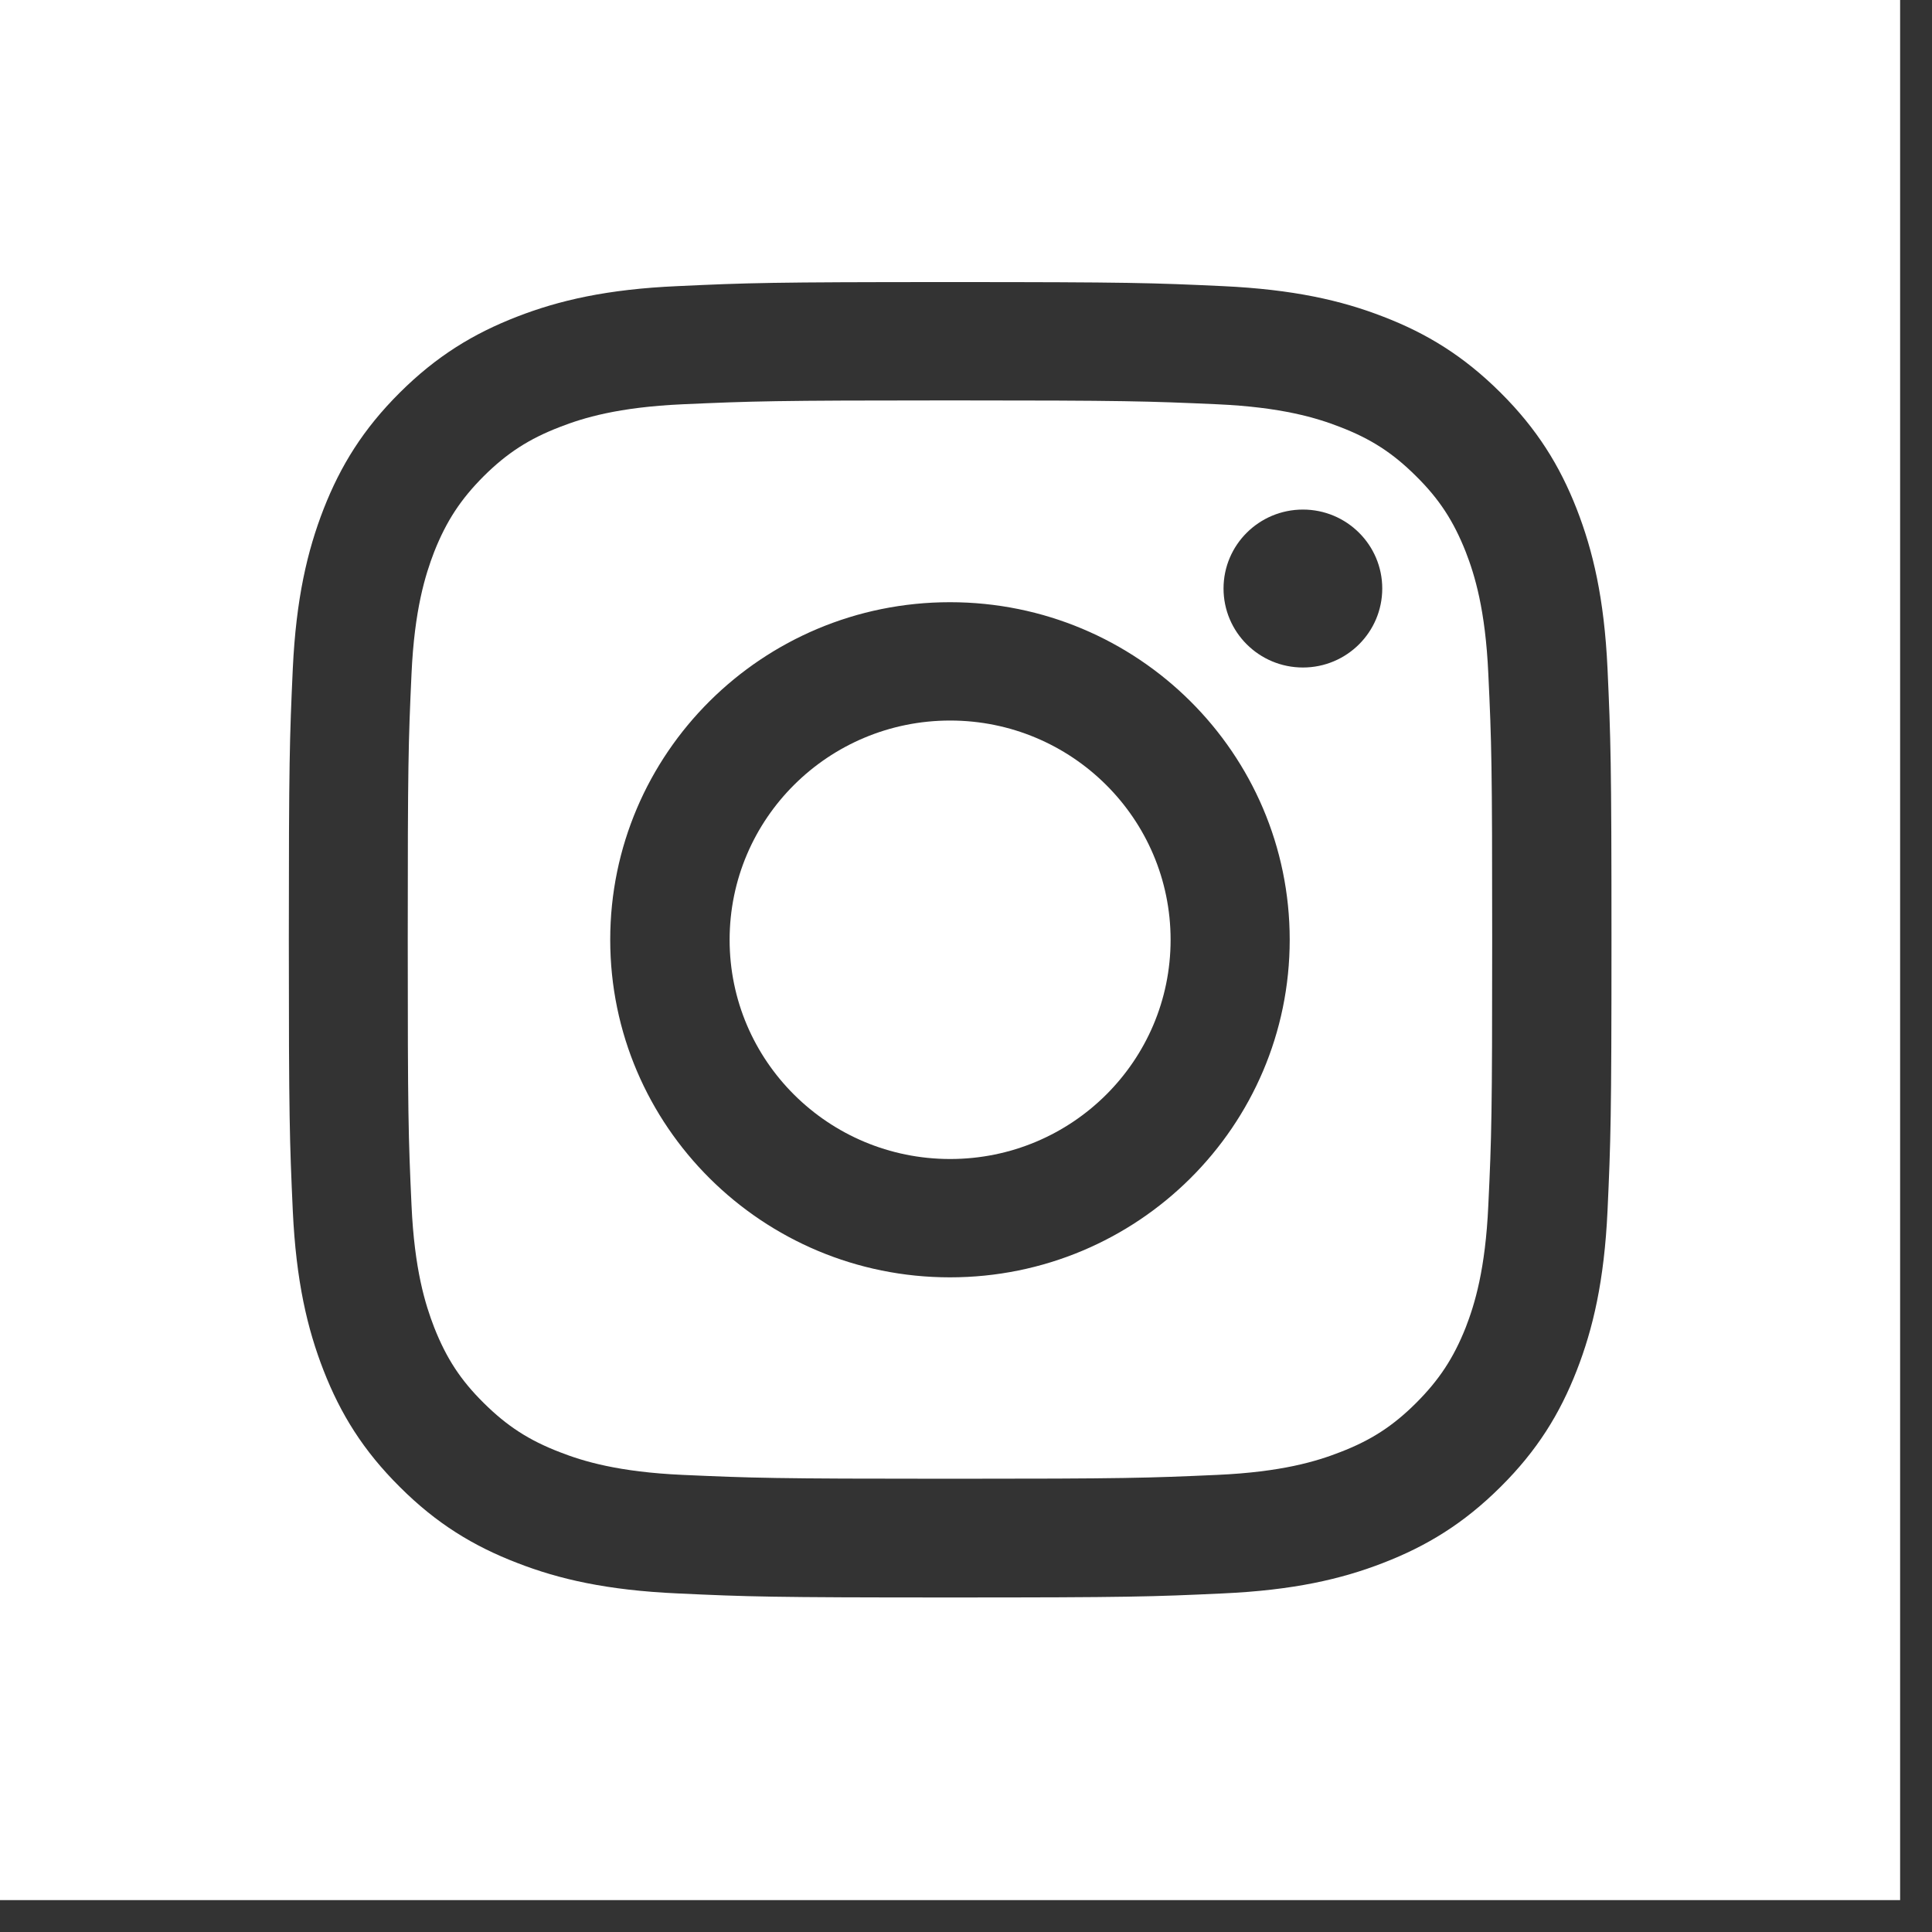
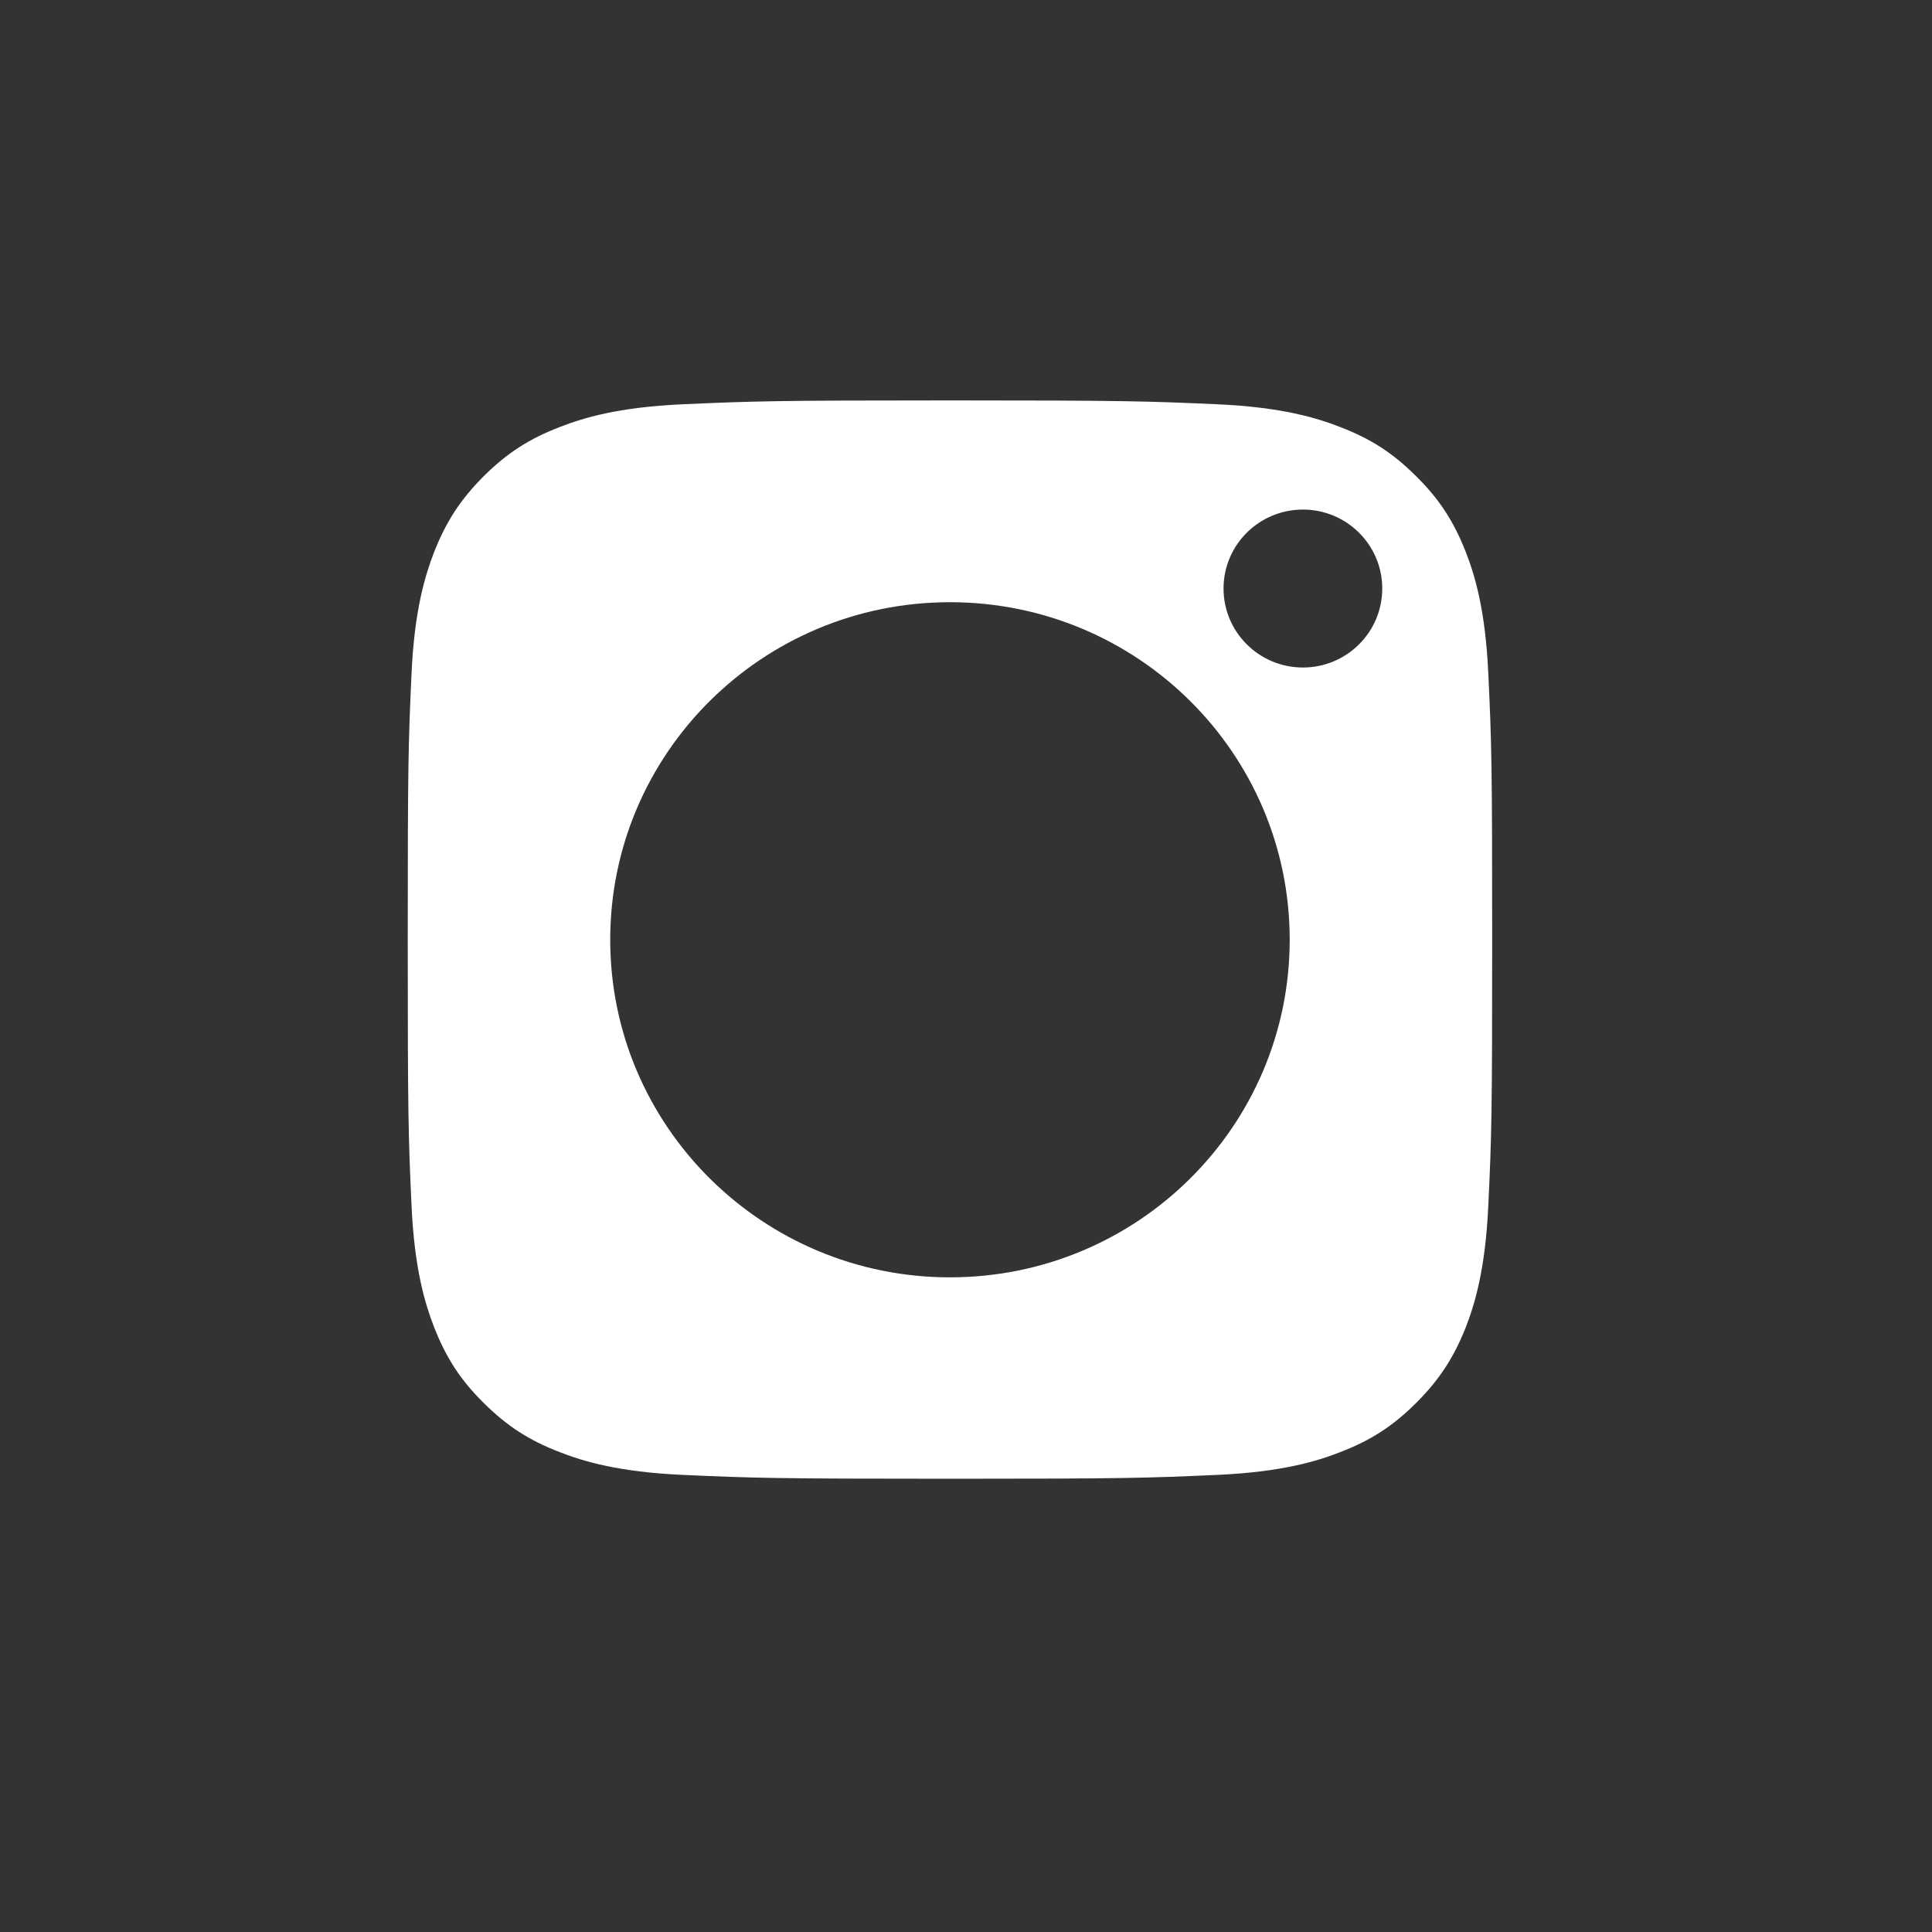
<svg xmlns="http://www.w3.org/2000/svg" width="20" height="20" viewBox="0 0 20 20" fill="none">
  <rect x="0" y="0" width="20" height="20" fill="#333333" stroke="none" />
  <path d="M15.173 5.712C15.047 5.394 14.9 5.167 14.659 4.929C14.419 4.69 14.192 4.543 13.872 4.42C13.631 4.326 13.267 4.215 12.601 4.185C11.879 4.153 11.662 4.145 9.834 4.145C8.006 4.145 7.789 4.153 7.067 4.185C6.399 4.215 6.037 4.326 5.796 4.42C5.476 4.543 5.249 4.69 5.008 4.929C4.77 5.167 4.621 5.394 4.495 5.712C4.402 5.953 4.29 6.313 4.26 6.975C4.227 7.694 4.221 7.908 4.221 9.726C4.221 11.544 4.227 11.759 4.26 12.477C4.29 13.142 4.402 13.502 4.495 13.742C4.621 14.061 4.768 14.287 5.008 14.524C5.249 14.763 5.476 14.91 5.796 15.033C6.037 15.127 6.401 15.238 7.067 15.268C7.789 15.3 8.006 15.308 9.834 15.308C11.662 15.308 11.879 15.3 12.601 15.268C13.269 15.238 13.631 15.127 13.872 15.033C14.192 14.91 14.419 14.763 14.659 14.524C14.898 14.285 15.047 14.059 15.173 13.742C15.266 13.502 15.377 13.142 15.407 12.477C15.441 11.759 15.447 11.544 15.447 9.726C15.447 7.908 15.441 7.694 15.407 6.975C15.377 6.311 15.266 5.951 15.173 5.712ZM9.834 13.223C7.893 13.223 6.317 11.658 6.317 9.728C6.317 7.799 7.891 6.234 9.834 6.234C11.777 6.234 13.351 7.799 13.351 9.728C13.351 11.658 11.777 13.223 9.834 13.223ZM13.488 6.91C13.034 6.91 12.666 6.544 12.666 6.092C12.666 5.641 13.034 5.275 13.488 5.275C13.941 5.275 14.309 5.641 14.309 6.092C14.309 6.544 13.941 6.91 13.488 6.91Z" fill="white" />
-   <path d="M0 0V19.67H19.67V0H0ZM16.641 12.535C16.607 13.259 16.491 13.755 16.322 14.188C16.147 14.636 15.913 15.016 15.533 15.393C15.153 15.771 14.771 16.004 14.319 16.179C13.884 16.348 13.386 16.462 12.659 16.495C11.928 16.529 11.696 16.537 9.836 16.537C7.976 16.537 7.743 16.529 7.013 16.495C6.285 16.462 5.786 16.348 5.353 16.179C4.903 16.006 4.519 15.773 4.139 15.393C3.759 15.016 3.525 14.636 3.35 14.188C3.181 13.755 3.065 13.261 3.031 12.535C2.998 11.809 2.99 11.576 2.99 9.729C2.99 7.881 2.998 7.648 3.031 6.922C3.065 6.198 3.181 5.703 3.35 5.269C3.525 4.822 3.759 4.442 4.139 4.064C4.519 3.686 4.901 3.453 5.353 3.278C5.788 3.109 6.285 2.994 7.013 2.962C7.743 2.928 7.976 2.92 9.836 2.92C11.696 2.92 11.928 2.928 12.659 2.962C13.386 2.996 13.884 3.109 14.319 3.278C14.769 3.451 15.151 3.684 15.533 4.064C15.913 4.442 16.147 4.822 16.322 5.269C16.491 5.703 16.607 6.196 16.641 6.922C16.674 7.648 16.682 7.881 16.682 9.729C16.682 11.576 16.674 11.809 16.641 12.535Z" fill="white" />
-   <path d="M9.836 7.459C8.575 7.459 7.553 8.475 7.553 9.729C7.553 10.982 8.575 11.998 9.836 11.998C11.097 11.998 12.118 10.982 12.118 9.729C12.118 8.475 11.095 7.459 9.836 7.459Z" fill="white" />
</svg>